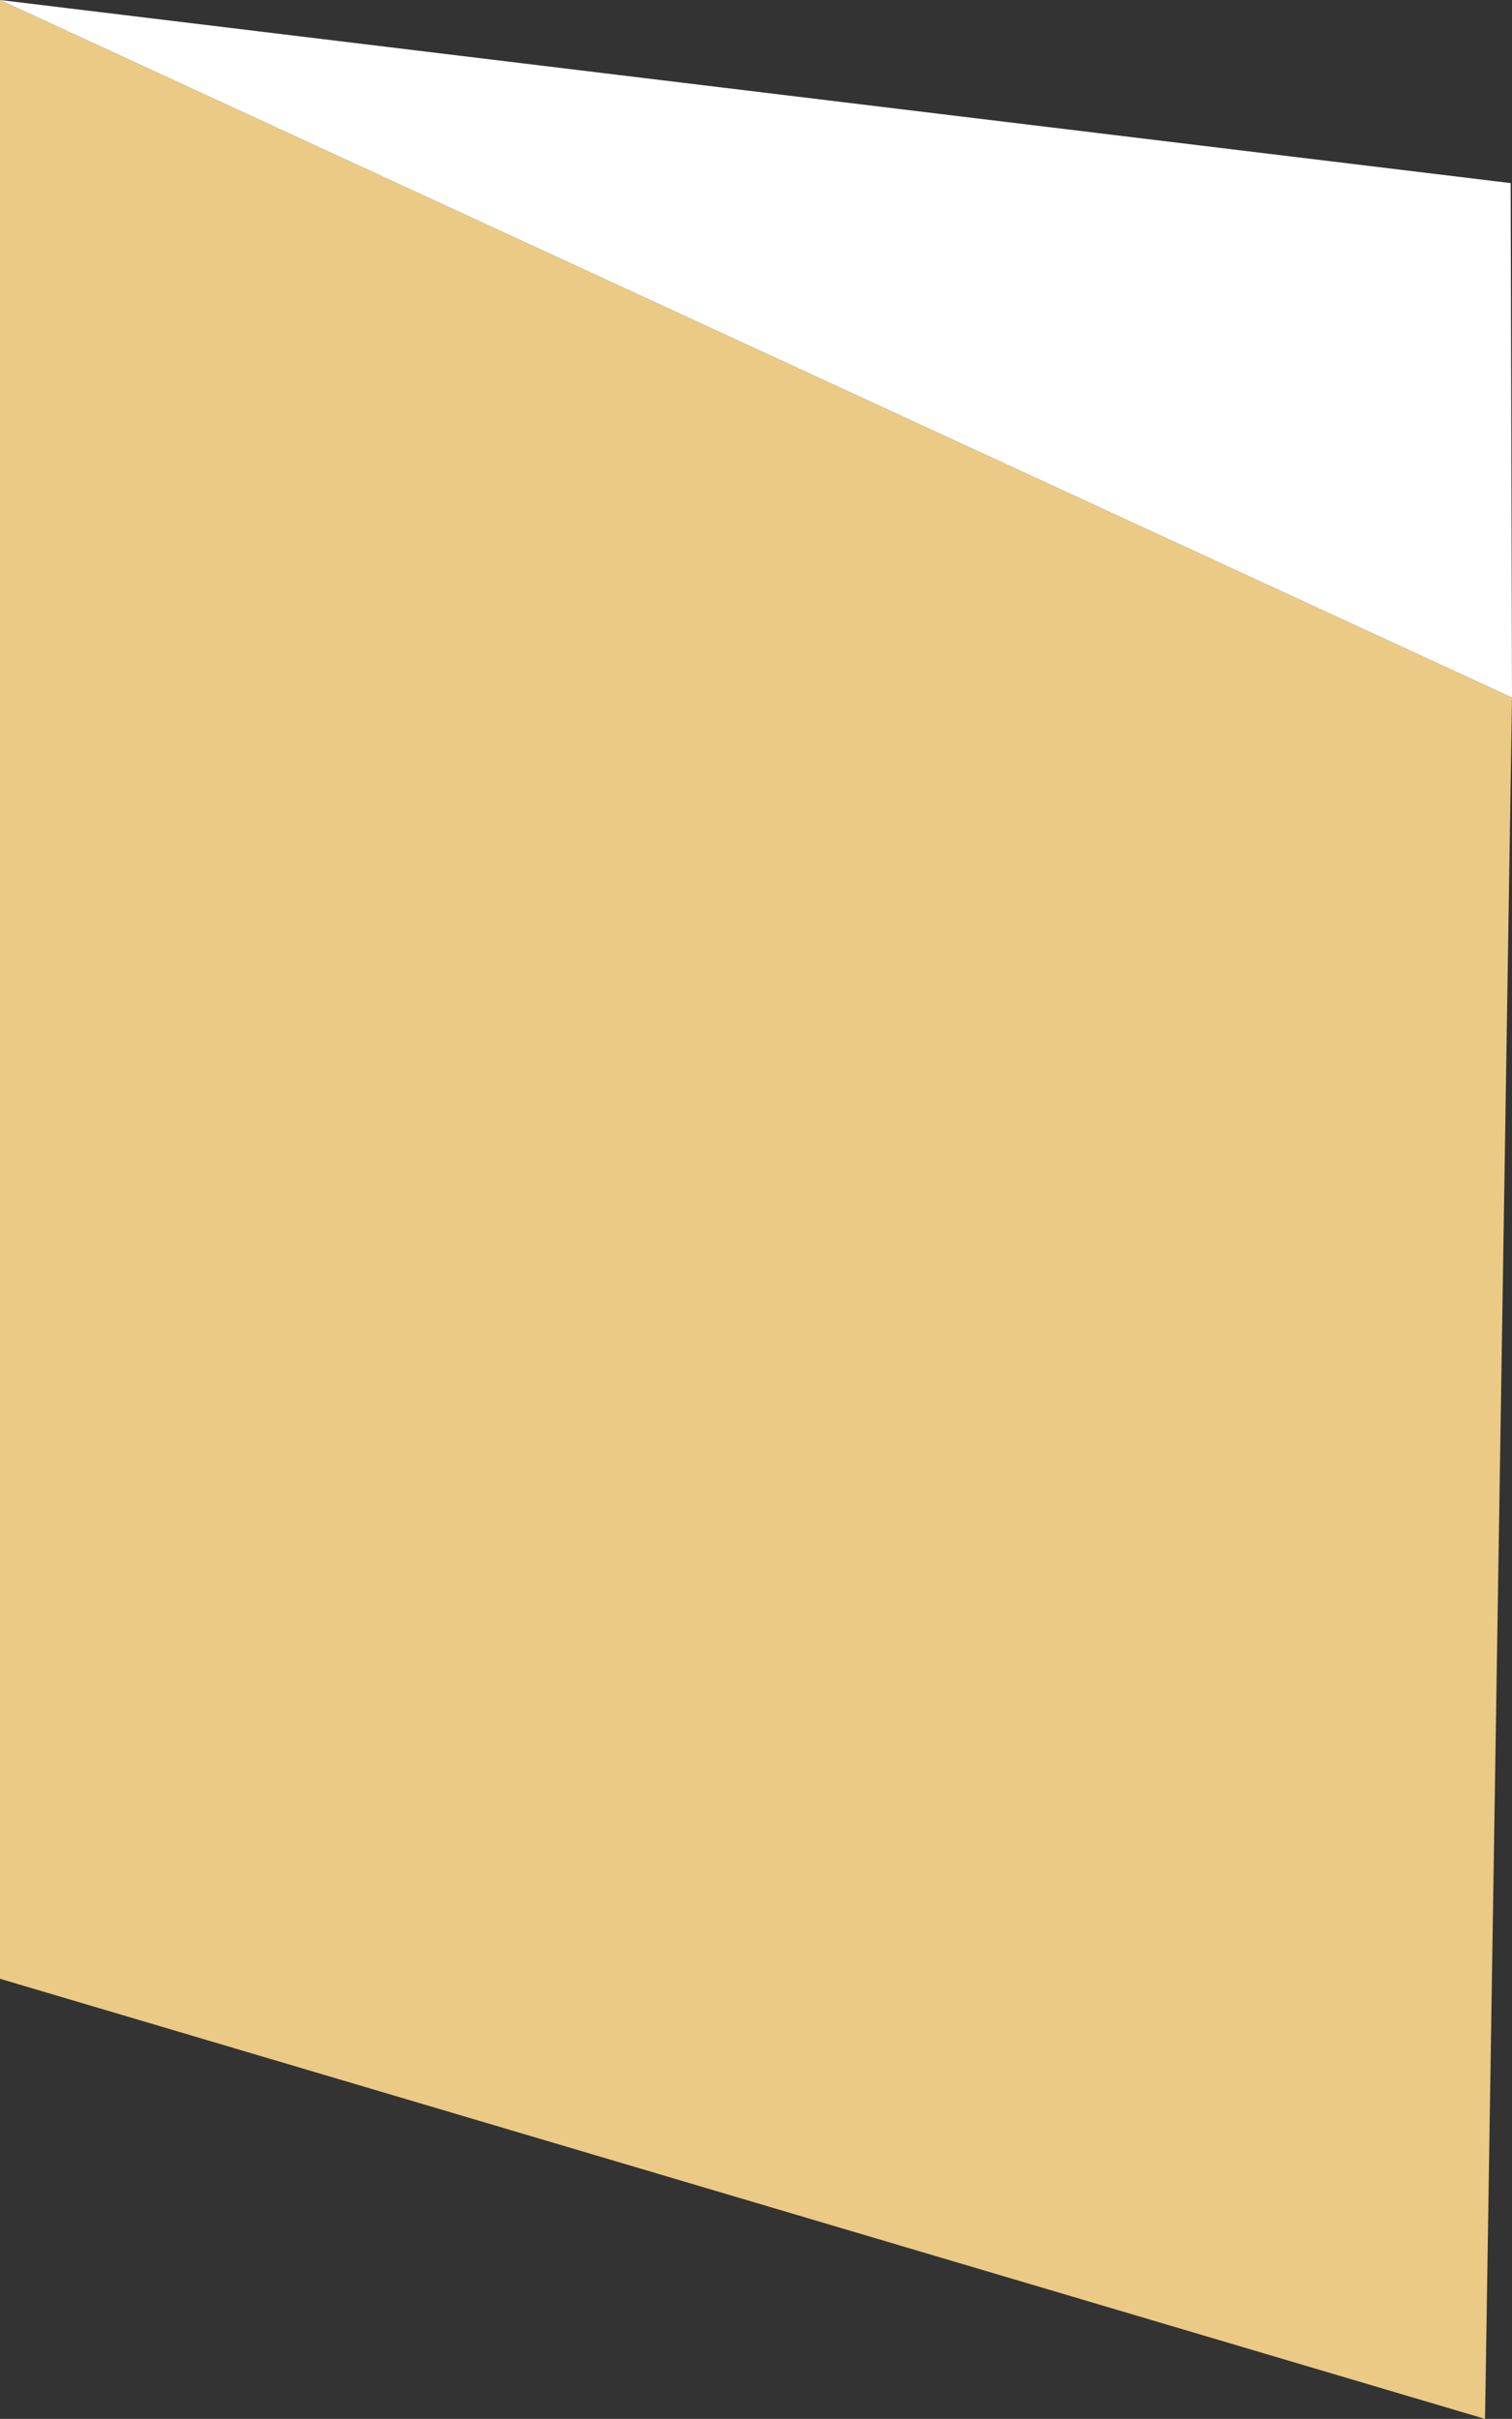
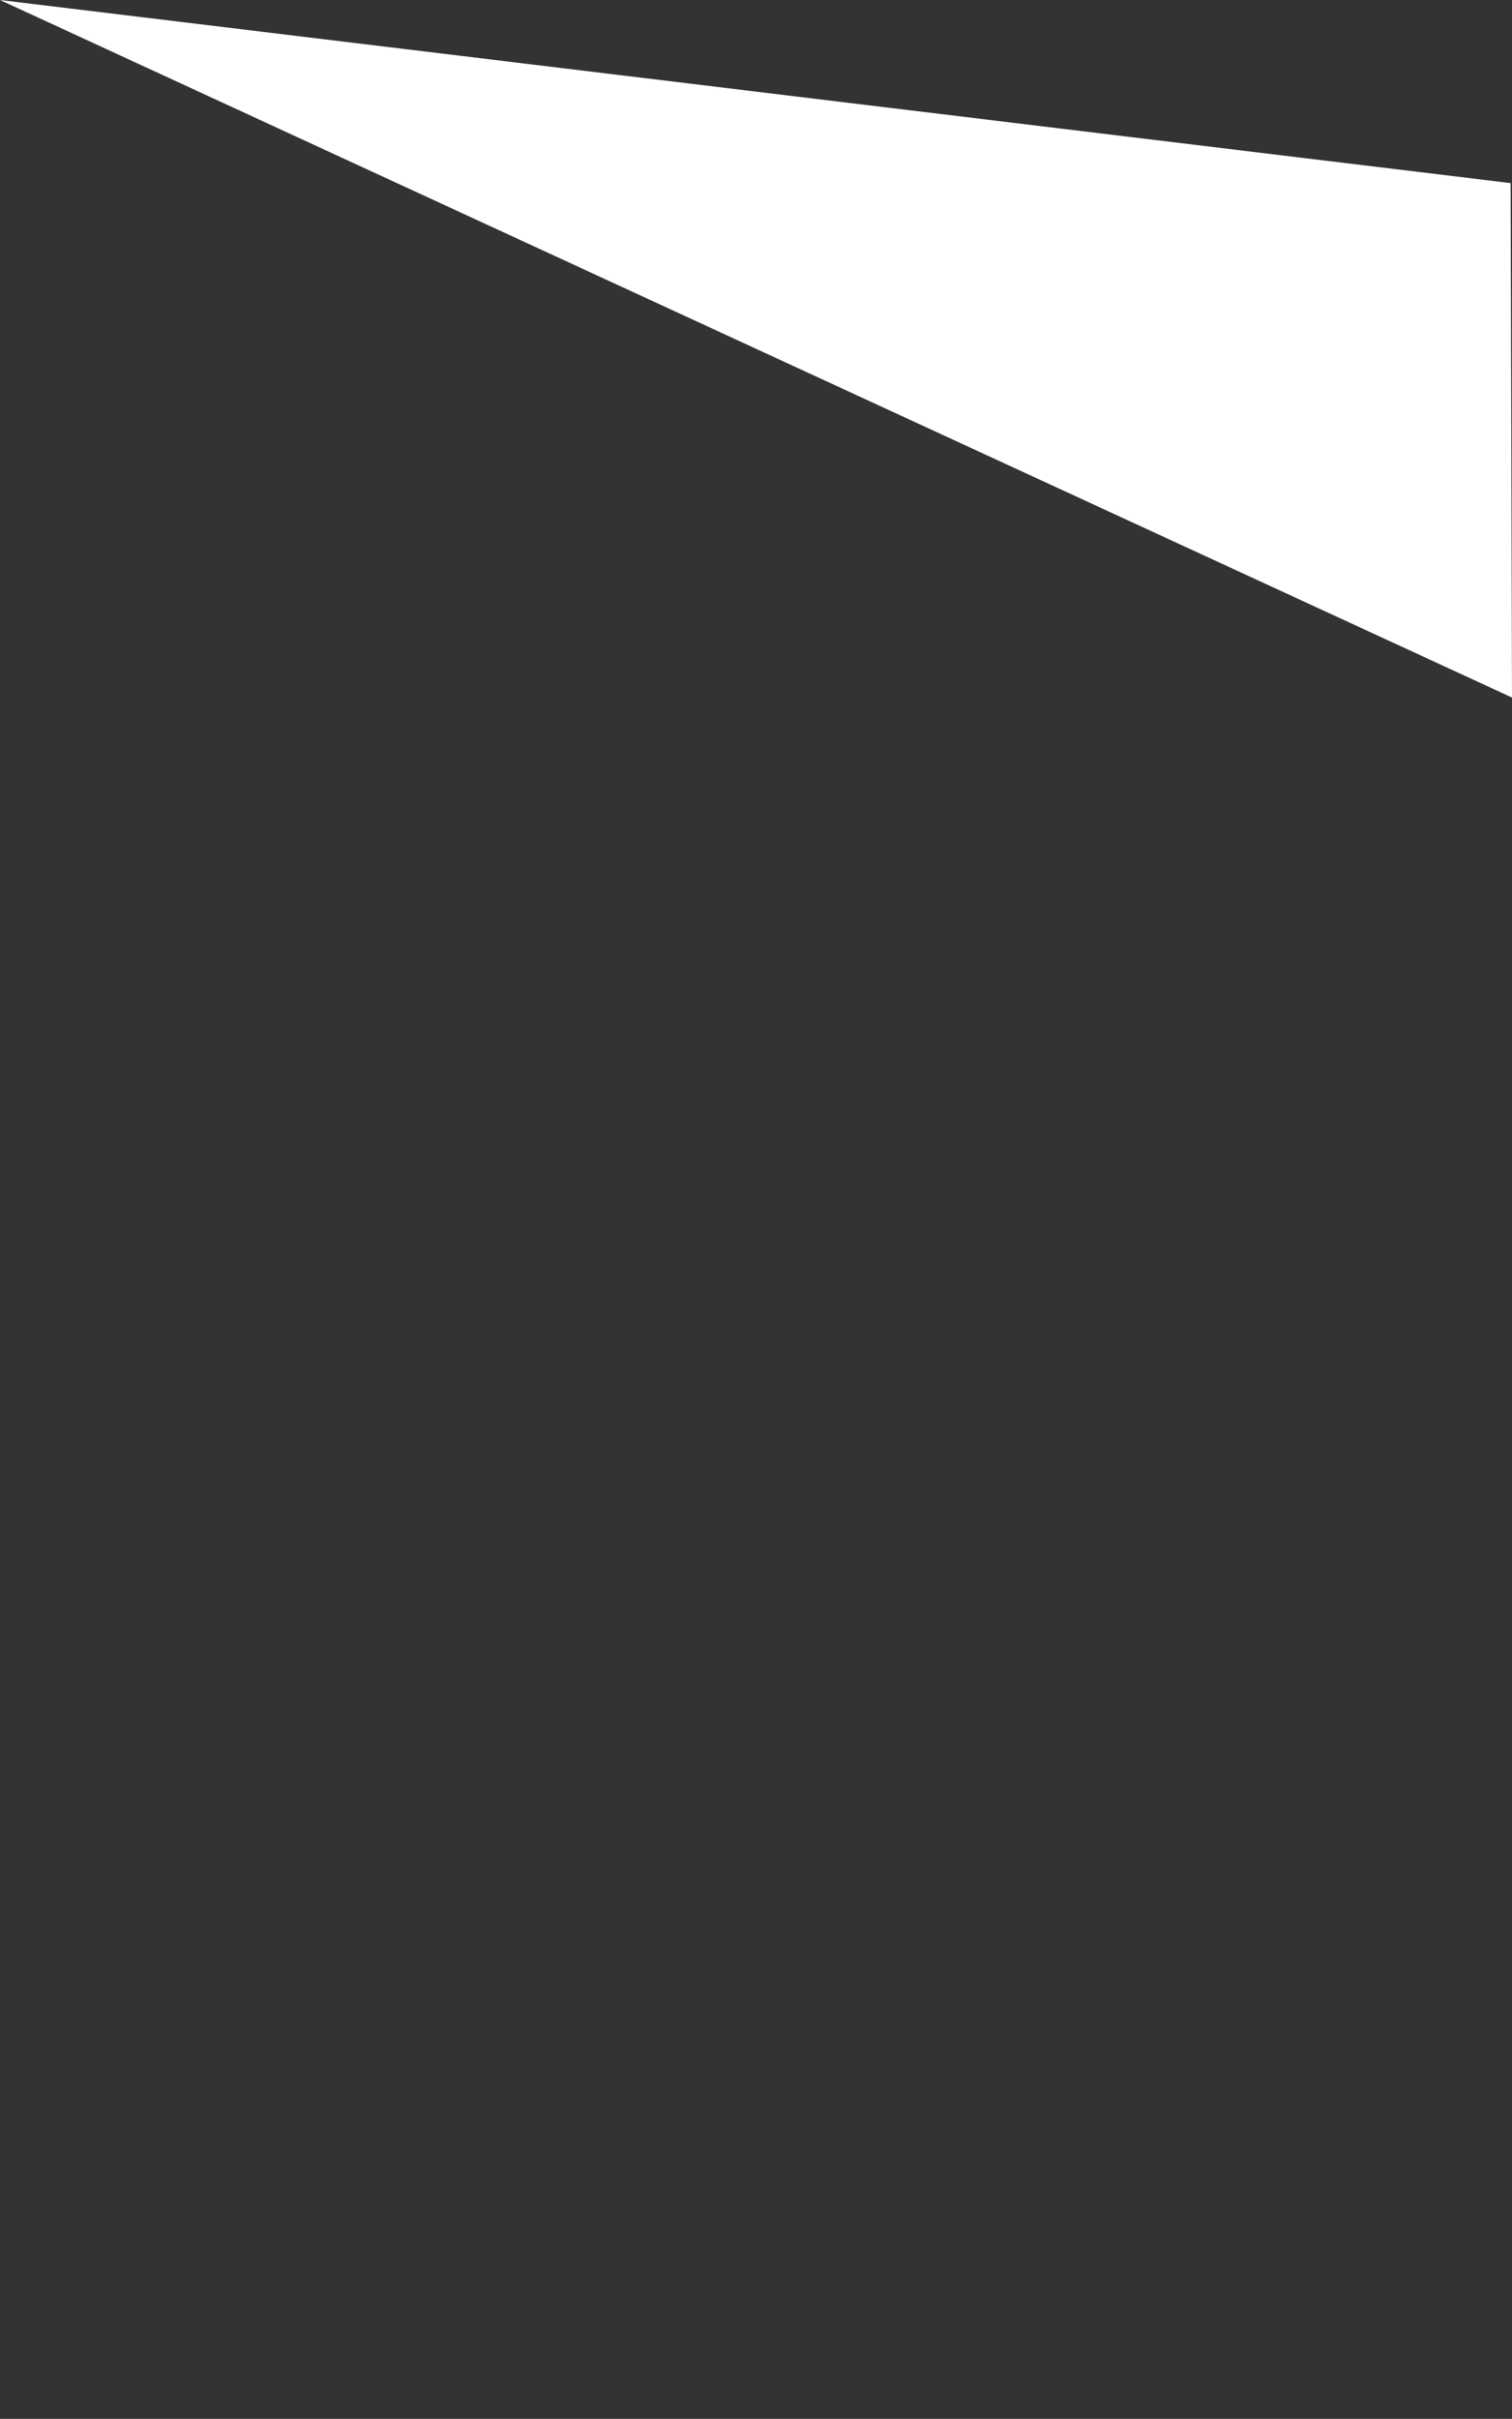
<svg xmlns="http://www.w3.org/2000/svg" width="323.837" height="517.729" viewBox="0 0 323.837 517.729">
  <rect x="0" y="0" width="323.837" height="517.729" fill="#333333" stroke="none" />
  <g id="Group_36" data-name="Group 36" transform="translate(0 -0.001)">
-     <path id="Path_81" data-name="Path 81" d="M0,0V423.529l318.061,94.2L323.836,149.3,0,0Z" fill="#eaca84" />
    <path id="Path_82" data-name="Path 82" d="M0,0,323.838,149.3l-.294-110.109L0,0Z" transform="translate(-0.001)" fill="#fff" />
  </g>
</svg>